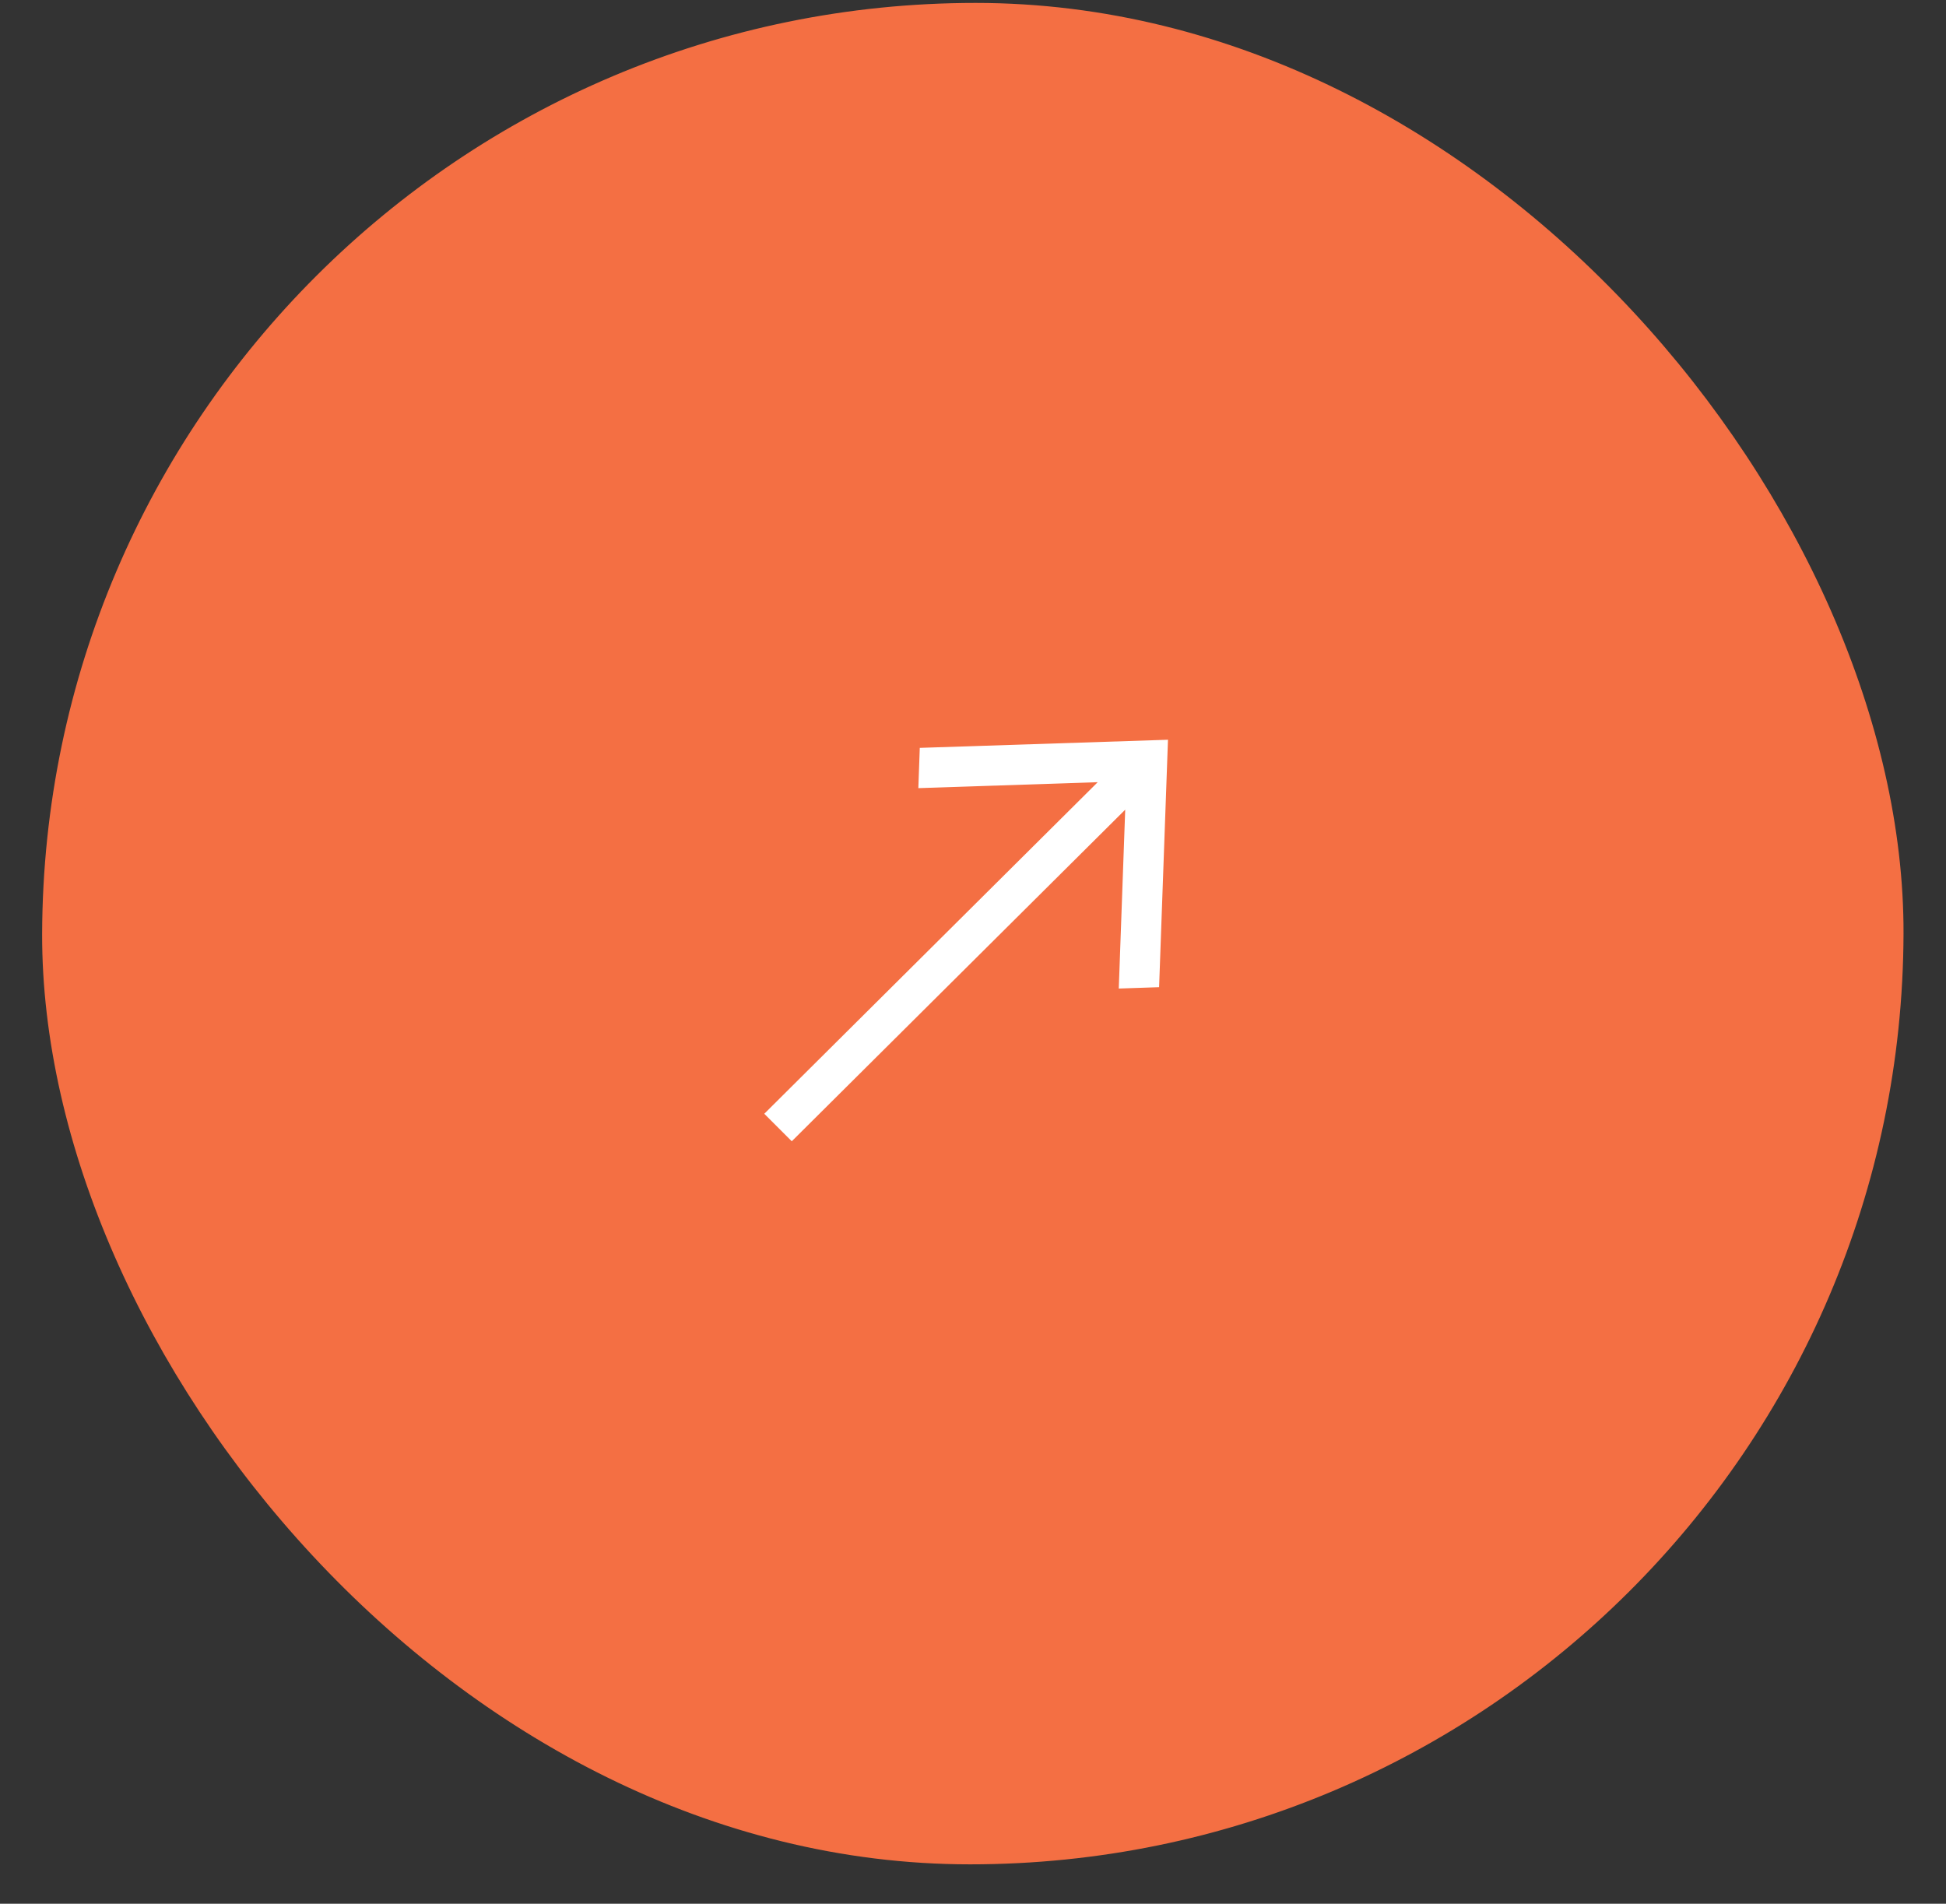
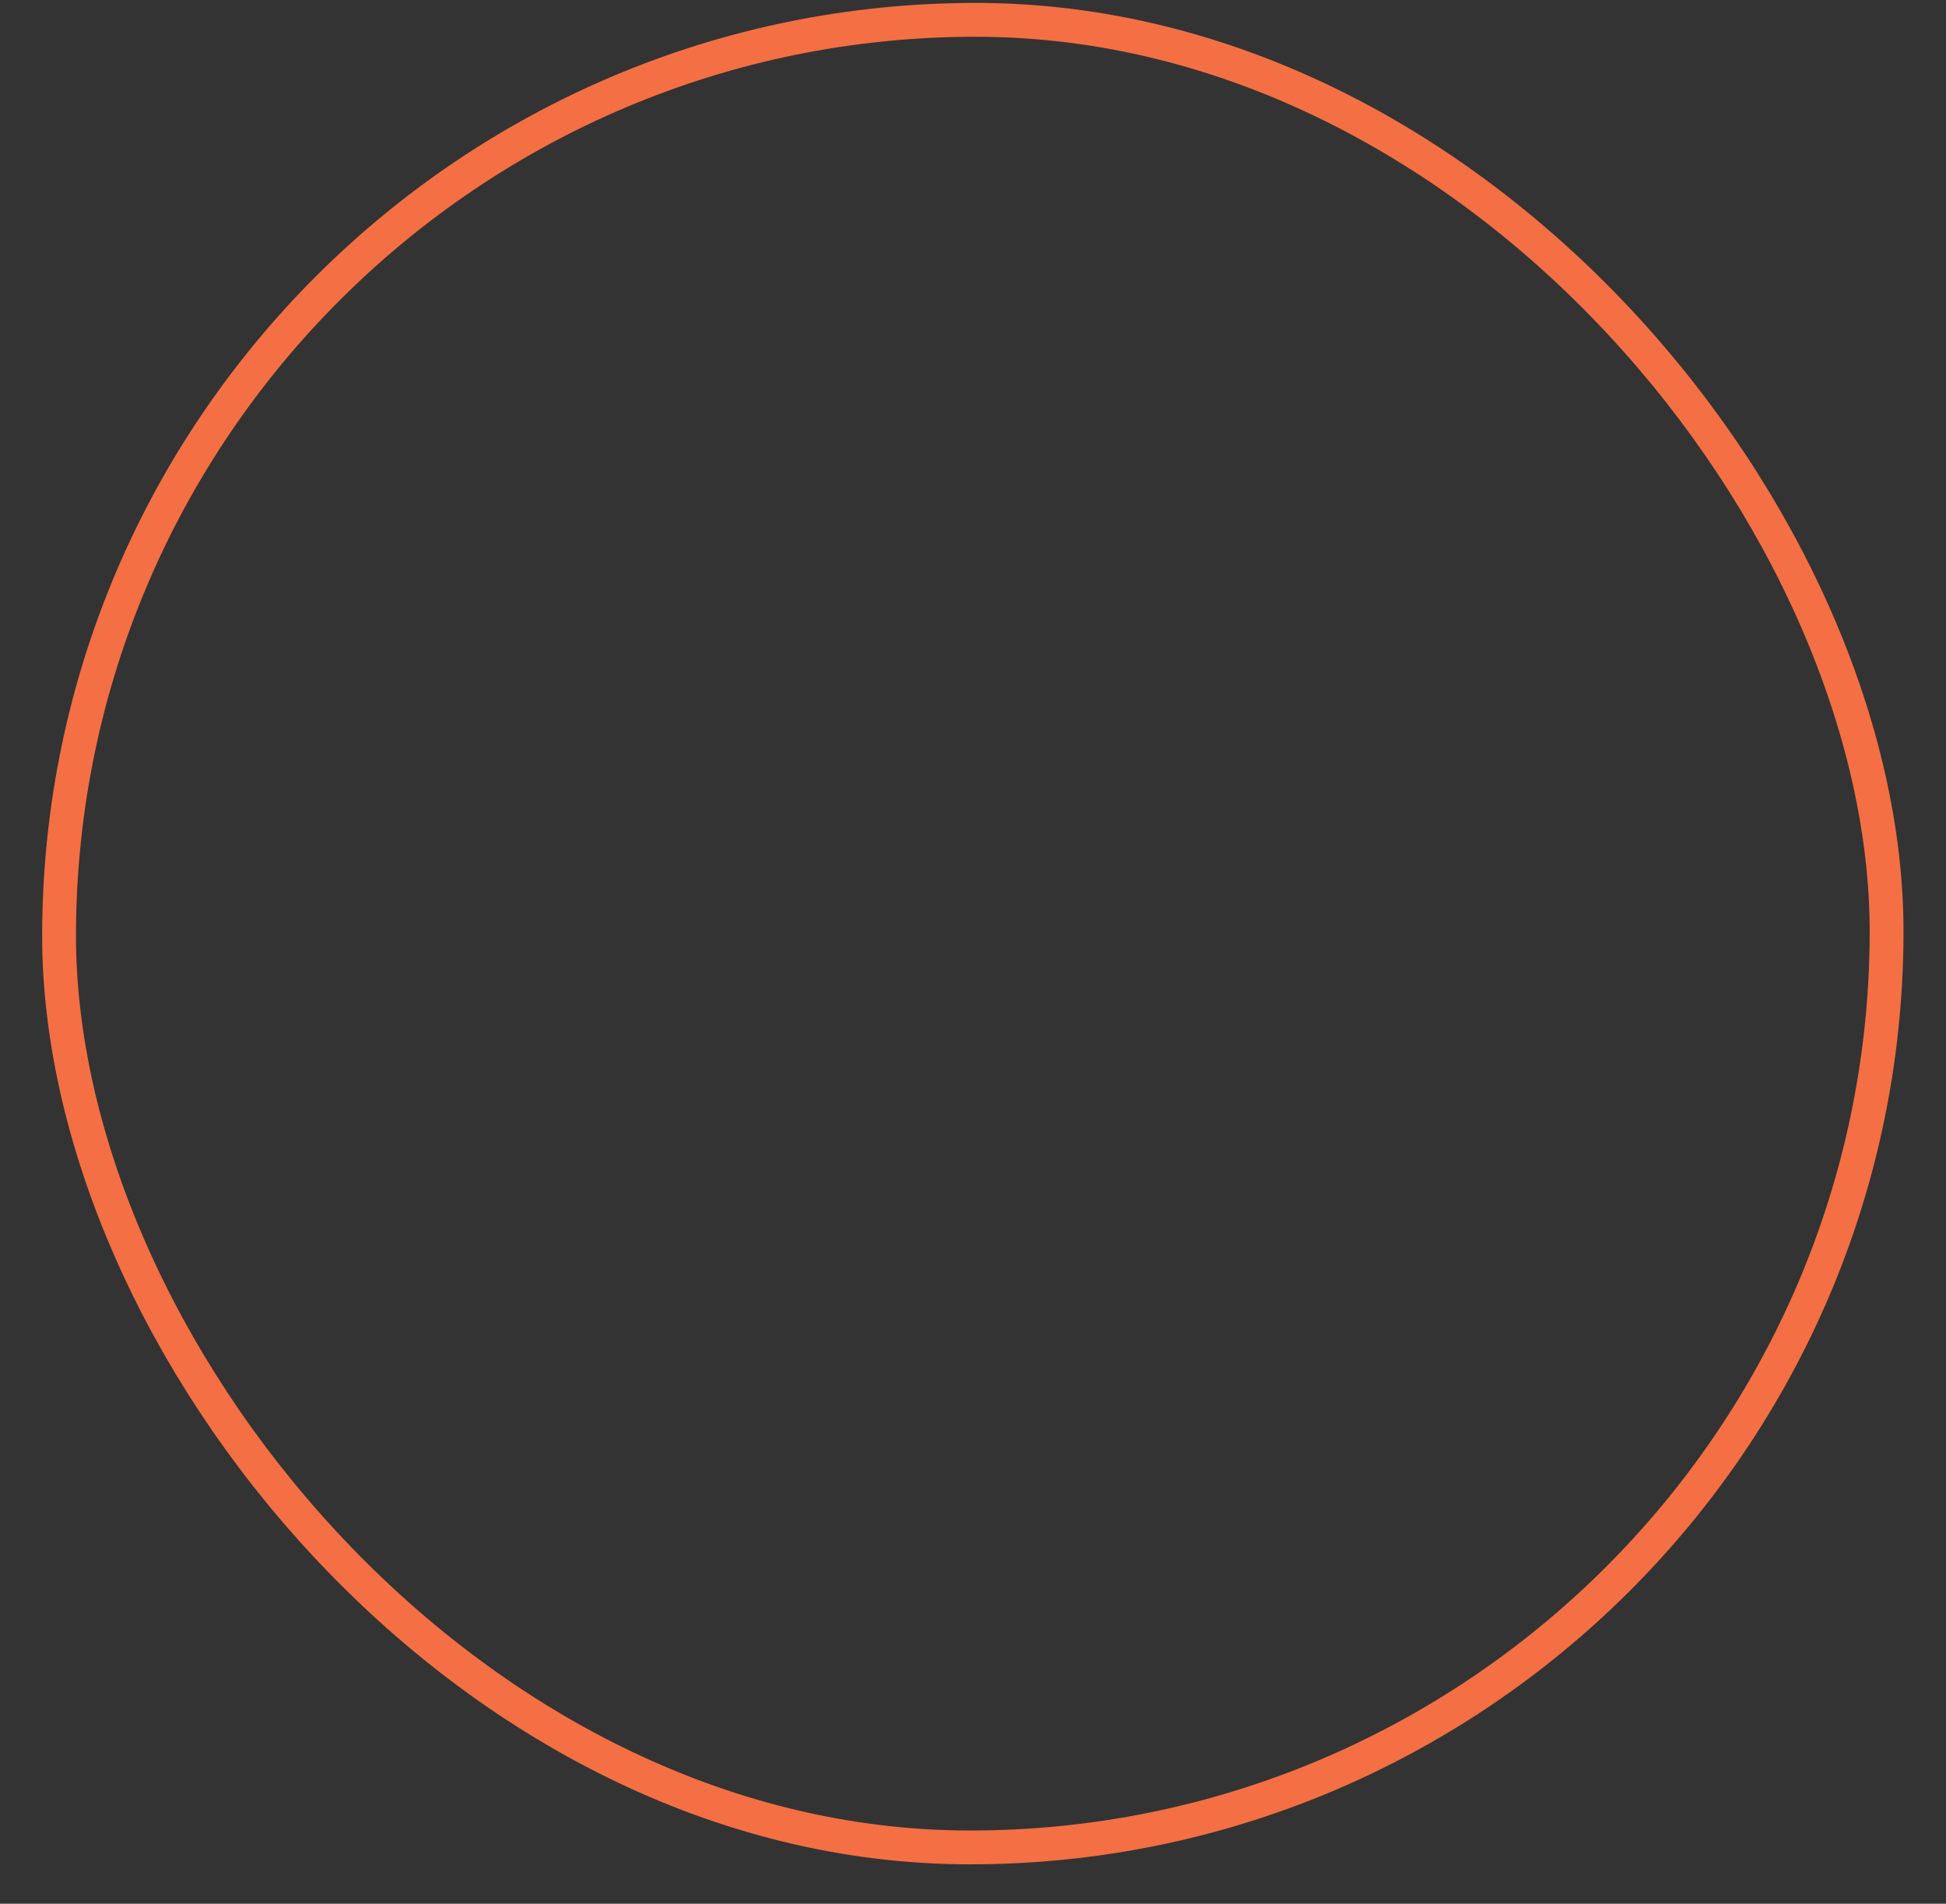
<svg xmlns="http://www.w3.org/2000/svg" width="46" height="45" viewBox="0 0 46 45" fill="none">
  <rect x="0" y="0" width="46" height="45" fill="#333333" stroke="none" />
-   <rect x="0.399" y="0.4" width="43.2" height="43.2" rx="21.6" transform="matrix(1 0 -0.003 1 1.063 0.069)" fill="#F46F43" />
  <rect x="0.399" y="0.4" width="43.2" height="43.2" rx="21.6" transform="matrix(1 0 -0.003 1 1.063 0.069)" stroke="#F46F43" stroke-width="0.8" />
-   <path fill-rule="evenodd" clip-rule="evenodd" d="M27.609 17.486L27.399 23.335L26.446 23.367L26.598 19.139L18.716 26.977L18.066 26.327L25.948 18.489L21.708 18.63L21.742 17.678L27.609 17.486Z" fill="white" />
</svg>